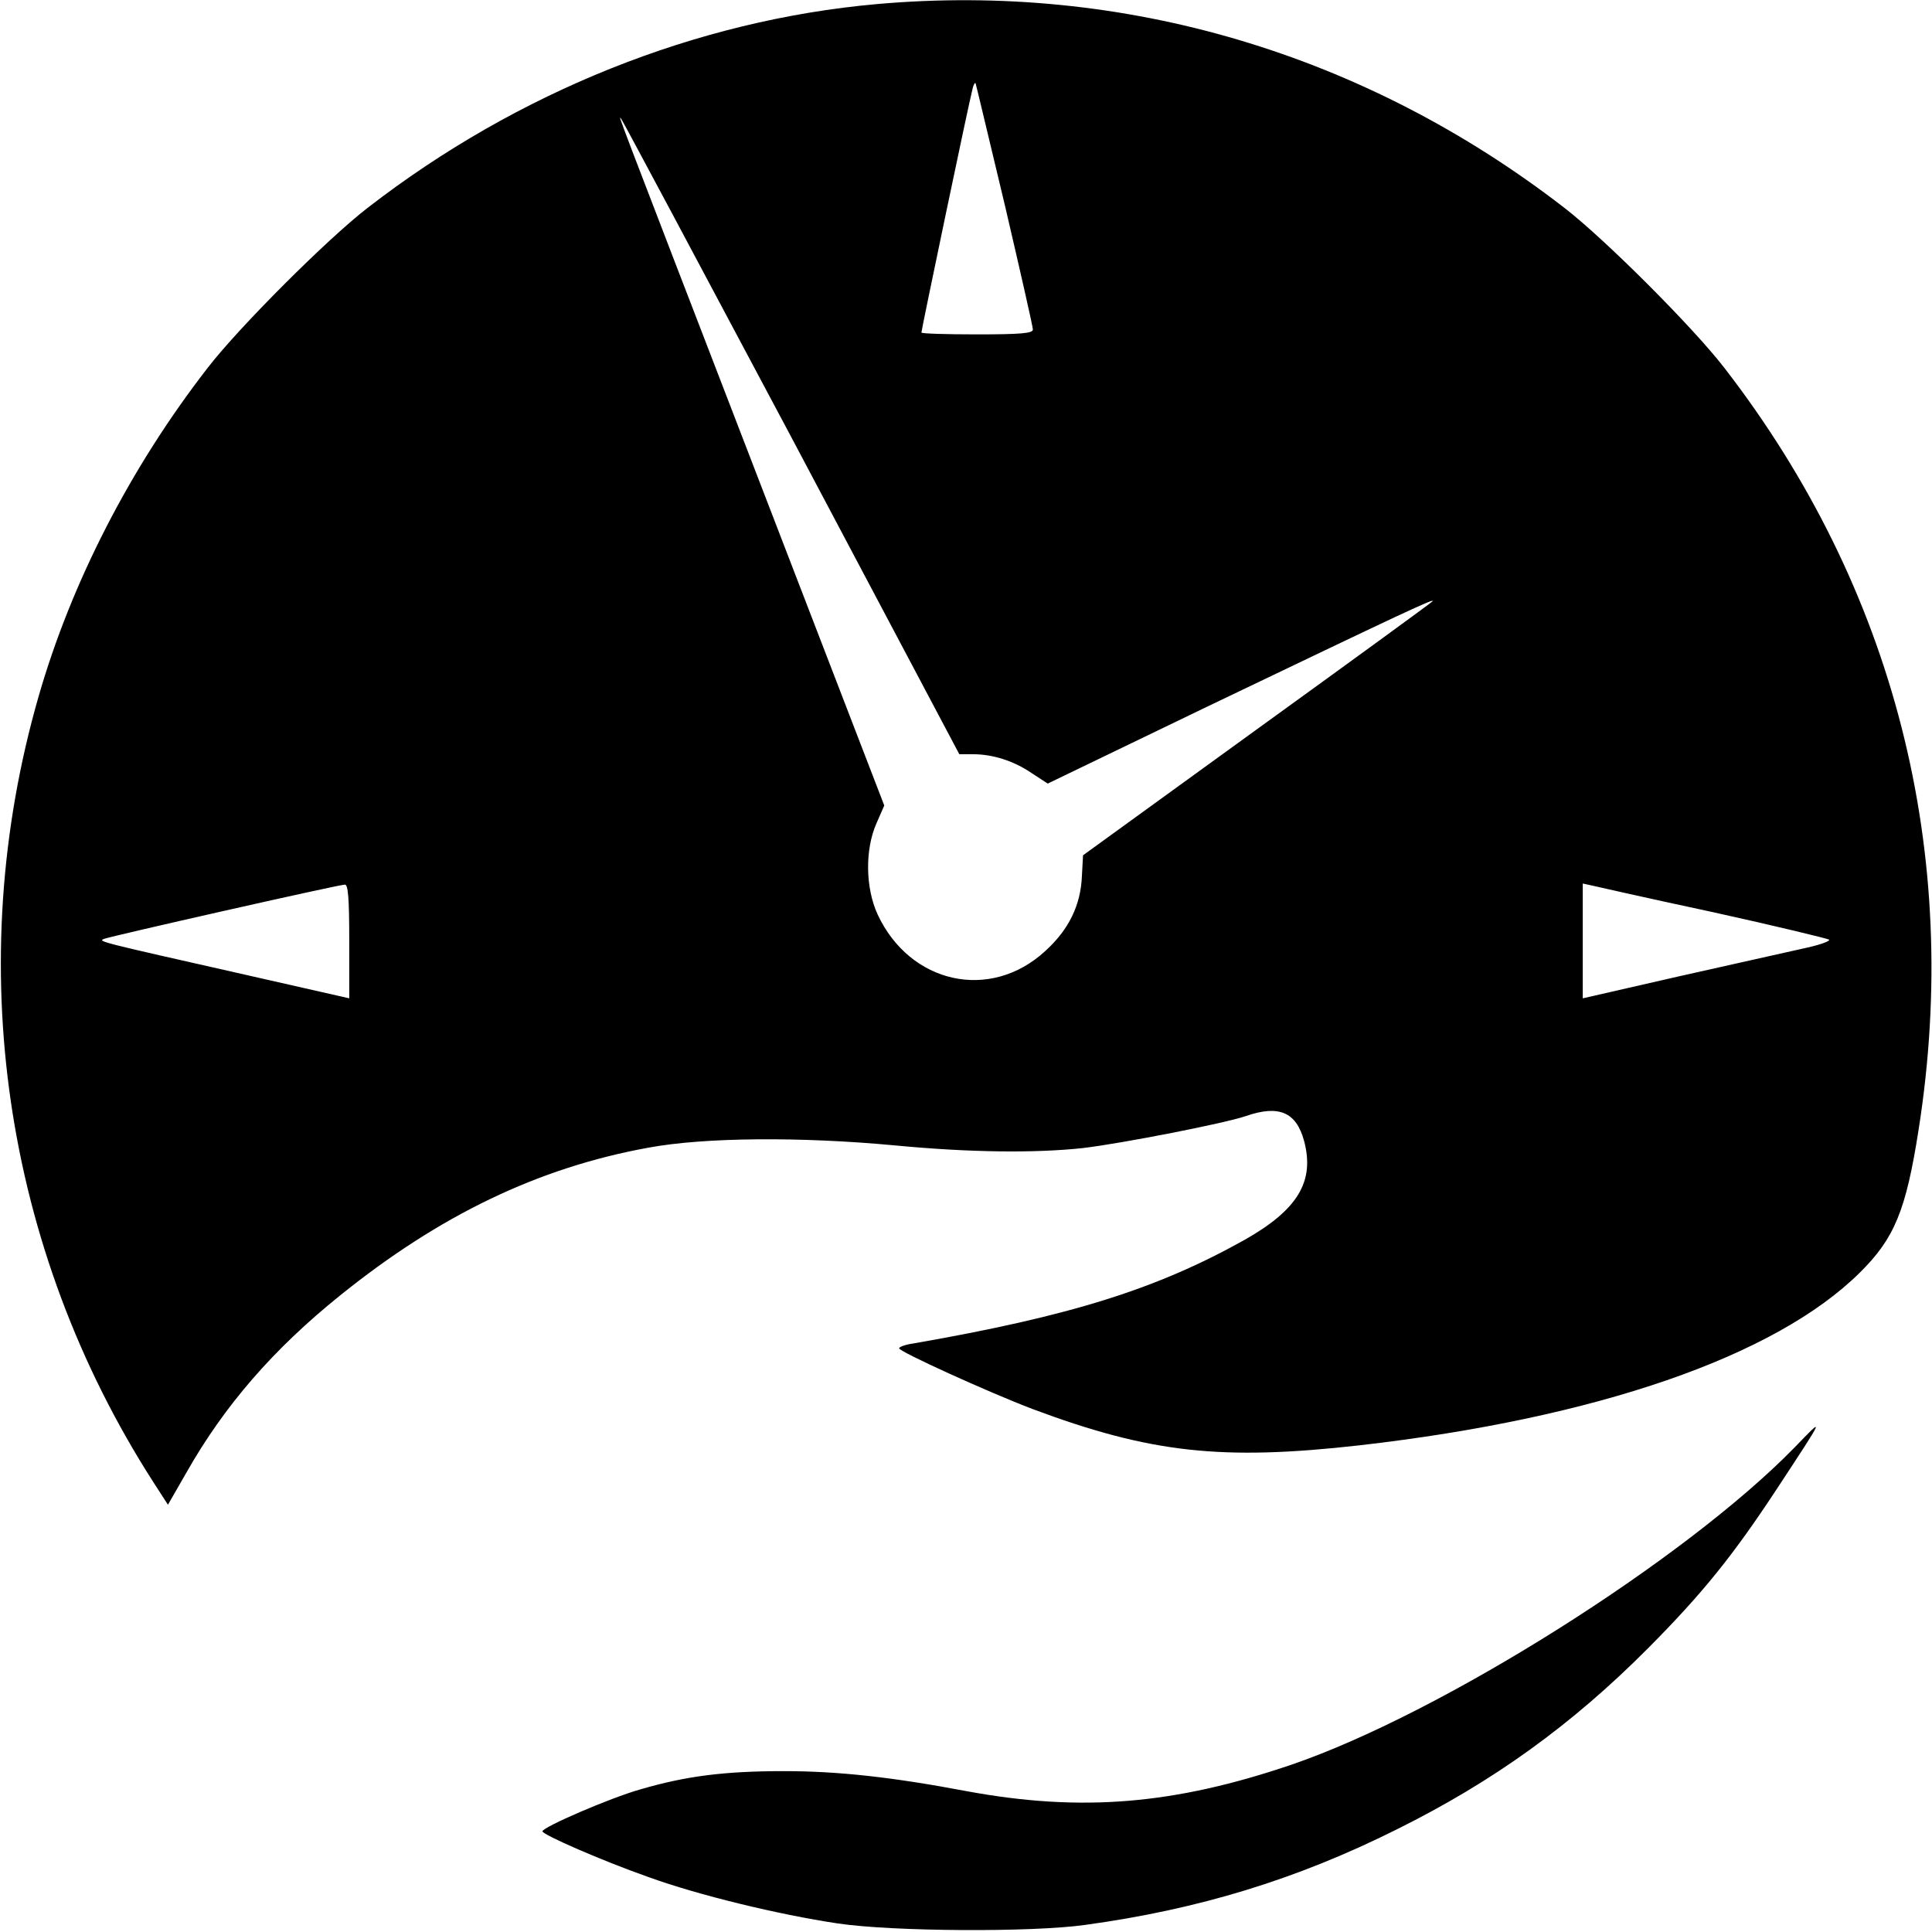
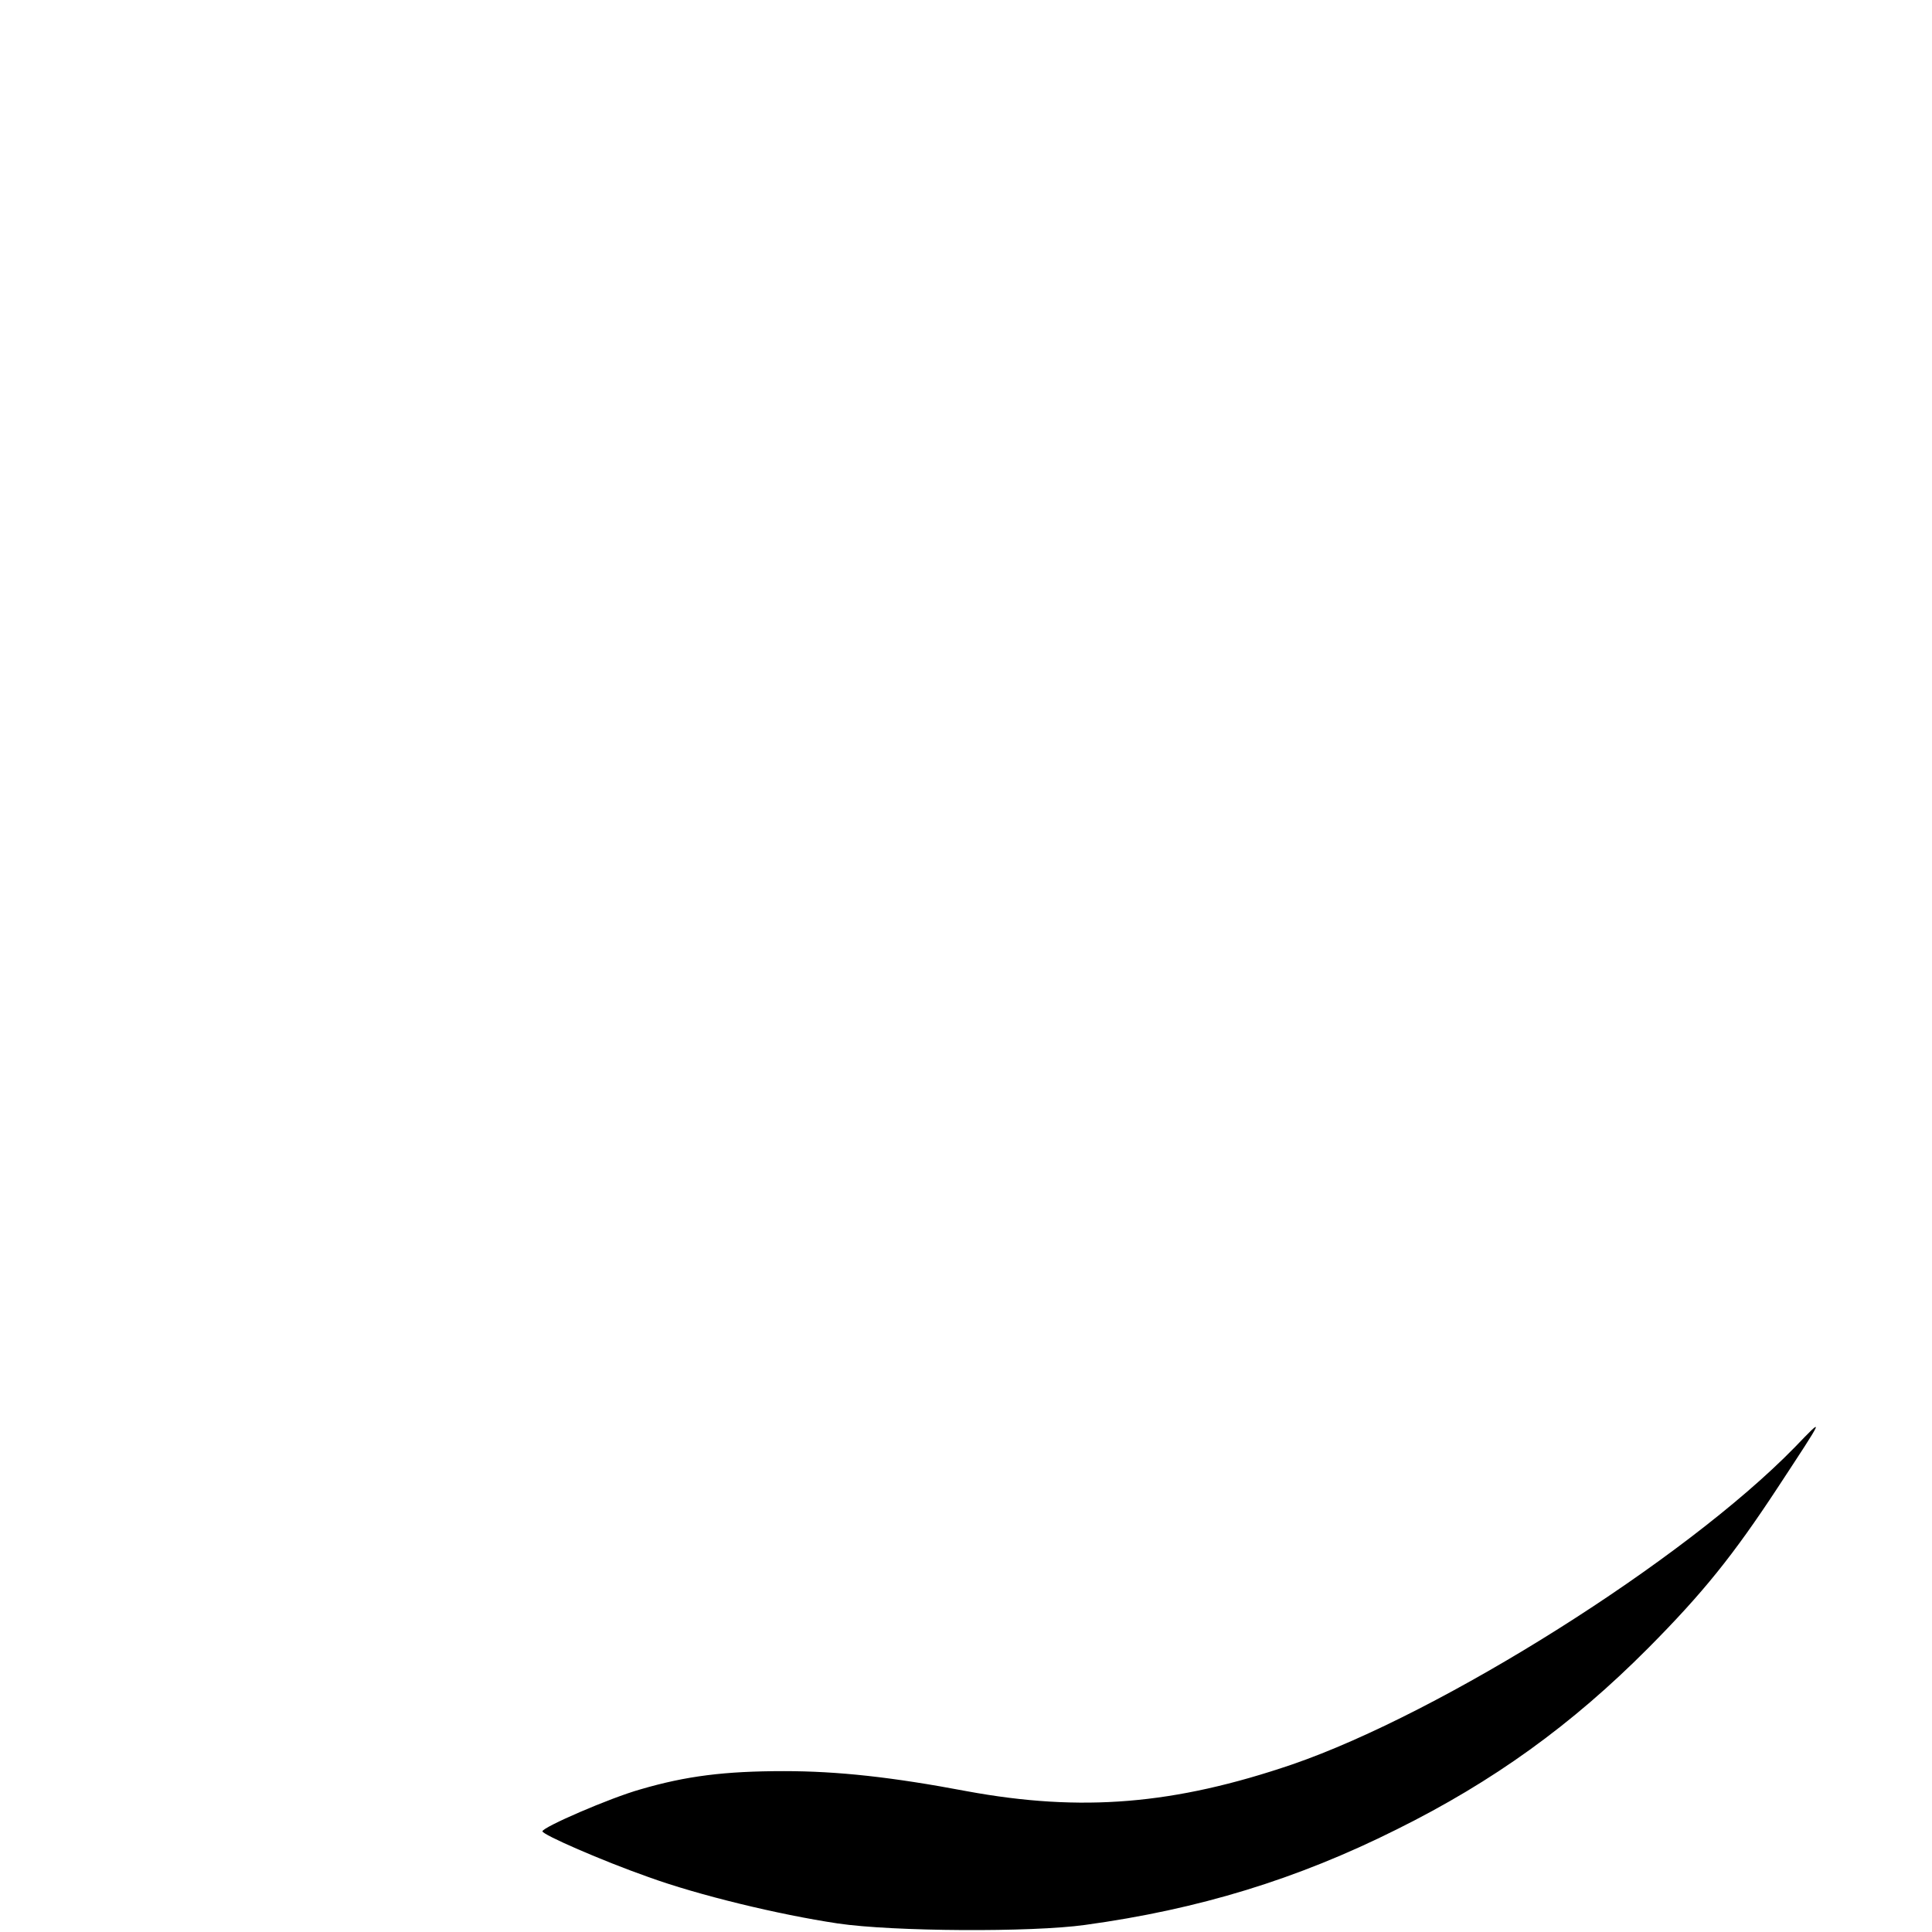
<svg xmlns="http://www.w3.org/2000/svg" version="1.0" width="520pt" height="520pt" viewBox="0 0 520 520" preserveAspectRatio="xMidYMid meet">
  <g transform="translate(0,520) scale(0.1,-0.1)" fill="#000000" stroke="none">
-     <path d="M2360 5189 c-484 -43 -967 -236 -1370 -548 -109 -84 -347 -322 -431 -431 -208 -268 -367 -578 -455 -884 -207 -719 -95 -1486 308 -2114 l40 -62 50 87 c102 180 234 332 413 476 268 216 533 344 830 398 151 28 409 30 665 6 200 -19 375 -21 505 -7 108 13 383 67 438 86 89 31 136 11 157 -67 29 -109 -17 -185 -160 -266 -236 -132 -467 -205 -892 -279 -21 -3 -38 -9 -38 -13 0 -9 240 -118 358 -163 318 -119 510 -140 882 -98 637 73 1118 239 1346 465 93 92 124 167 158 385 117 744 -65 1458 -523 2050 -84 109 -322 347 -431 431 -537 415 -1184 607 -1850 548z m345 -543 c41 -176 75 -325 75 -333 0 -10 -32 -13 -150 -13 -82 0 -150 2 -150 5 0 7 128 620 137 653 3 15 8 22 9 17 2 -6 37 -154 79 -329z m-575 -623 l452 -853 37 0 c53 0 110 -18 158 -51 l43 -28 427 206 c526 252 621 297 608 284 -5 -5 -219 -161 -475 -346 l-465 -337 -3 -55 c-3 -79 -35 -145 -99 -203 -148 -136 -364 -88 -451 99 -33 72 -34 175 -3 245 l21 48 -351 911 c-390 1012 -364 944 -357 937 3 -3 209 -389 458 -857z m-1190 -1356 l0 -154 -282 64 c-394 89 -395 89 -378 96 17 7 627 145 648 146 9 1 12 -36 12 -152z m3670 78 c168 -37 308 -71 313 -74 4 -4 -27 -15 -70 -24 -43 -10 -194 -43 -335 -75 l-258 -59 0 155 0 154 23 -5 c12 -3 159 -36 327 -72z" />
-     <path d="M4830 1304 c-296 -303 -948 -714 -1352 -853 -317 -108 -567 -129 -876 -72 -201 38 -347 54 -492 54 -159 0 -263 -13 -386 -49 -82 -23 -264 -102 -264 -113 0 -9 160 -79 285 -123 135 -49 350 -101 510 -125 149 -22 522 -24 665 -4 307 42 571 123 839 257 260 129 471 281 677 488 148 149 229 250 348 431 130 198 128 194 46 109z" />
+     <path d="M4830 1304 c-296 -303 -948 -714 -1352 -853 -317 -108 -567 -129 -876 -72 -201 38 -347 54 -492 54 -159 0 -263 -13 -386 -49 -82 -23 -264 -102 -264 -113 0 -9 160 -79 285 -123 135 -49 350 -101 510 -125 149 -22 522 -24 665 -4 307 42 571 123 839 257 260 129 471 281 677 488 148 149 229 250 348 431 130 198 128 194 46 109" />
  </g>
</svg>